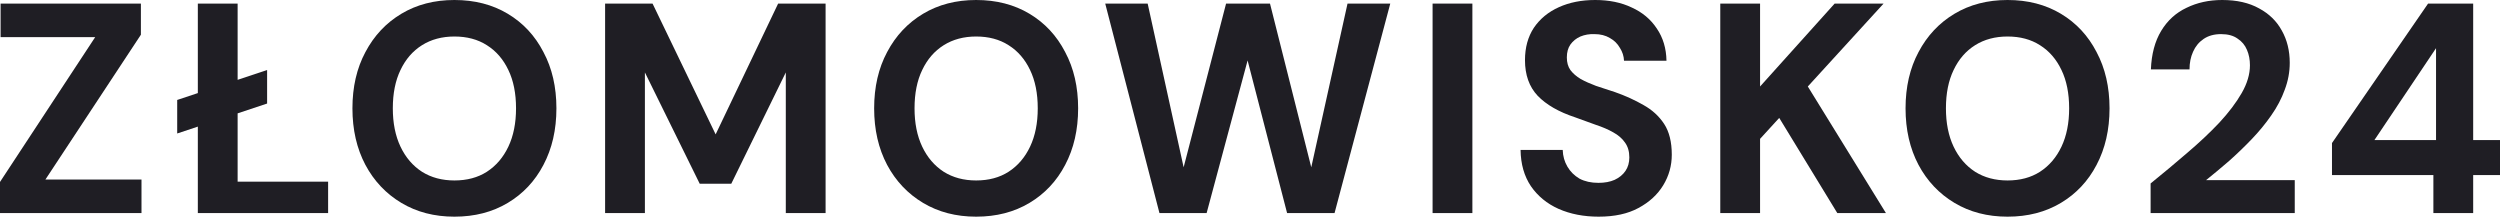
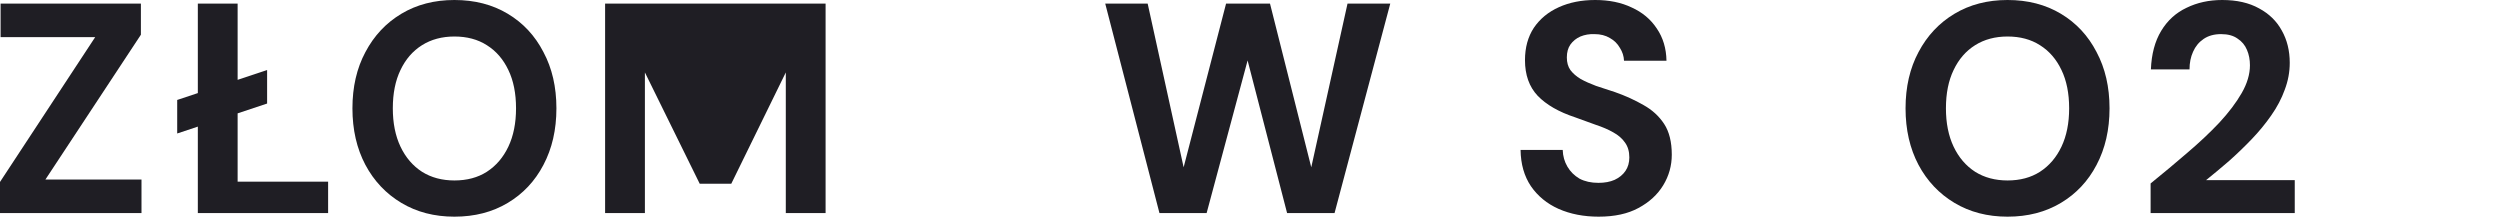
<svg xmlns="http://www.w3.org/2000/svg" width="300" height="26" viewBox="0 0 300 26" fill="none">
  <path d="M0 25.569V21.834L11.425 4.453H0.071V0.431H16.908V4.166L5.447 21.547H16.979V25.569H0Z" fill="#1F1E24" />
  <path d="M21.264 16.017V11.995L32.053 8.403V12.425L21.264 16.017ZM23.74 25.569V0.431H28.515V21.798H39.374V25.569H23.74Z" fill="#1F1E24" />
  <path d="M54.531 26C52.126 26 50.003 25.449 48.164 24.348C46.325 23.247 44.886 21.727 43.849 19.787C42.811 17.824 42.292 15.562 42.292 13C42.292 10.438 42.811 8.188 43.849 6.249C44.886 4.285 46.325 2.753 48.164 1.652C50.003 0.551 52.126 0 54.531 0C56.96 0 59.094 0.551 60.933 1.652C62.773 2.753 64.199 4.285 65.213 6.249C66.251 8.188 66.77 10.438 66.77 13C66.77 15.562 66.251 17.824 65.213 19.787C64.199 21.727 62.773 23.247 60.933 24.348C59.094 25.449 56.96 26 54.531 26ZM54.531 21.655C56.04 21.655 57.337 21.308 58.422 20.613C59.53 19.895 60.391 18.89 61.004 17.597C61.617 16.304 61.924 14.772 61.924 13C61.924 11.204 61.617 9.672 61.004 8.403C60.391 7.111 59.53 6.117 58.422 5.423C57.337 4.728 56.04 4.381 54.531 4.381C53.045 4.381 51.748 4.728 50.64 5.423C49.532 6.117 48.671 7.111 48.058 8.403C47.445 9.672 47.138 11.204 47.138 13C47.138 14.772 47.445 16.304 48.058 17.597C48.671 18.89 49.532 19.895 50.64 20.613C51.748 21.308 53.045 21.655 54.531 21.655Z" fill="#1F1E24" />
-   <path d="M72.612 25.569V0.431H78.307L85.877 16.124L93.376 0.431H99.071V25.569H94.296V8.691L87.752 22.05H83.967L77.388 8.691V25.569H72.612Z" fill="#1F1E24" />
-   <path d="M117.137 26C114.732 26 112.609 25.449 110.77 24.348C108.931 23.247 107.492 21.727 106.455 19.787C105.417 17.824 104.898 15.562 104.898 13C104.898 10.438 105.417 8.188 106.455 6.249C107.492 4.285 108.931 2.753 110.77 1.652C112.609 0.551 114.732 0 117.137 0C119.566 0 121.7 0.551 123.539 1.652C125.379 2.753 126.805 4.285 127.819 6.249C128.857 8.188 129.376 10.438 129.376 13C129.376 15.562 128.857 17.824 127.819 19.787C126.805 21.727 125.379 23.247 123.539 24.348C121.7 25.449 119.566 26 117.137 26ZM117.137 21.655C118.646 21.655 119.943 21.308 121.028 20.613C122.136 19.895 122.997 18.89 123.61 17.597C124.223 16.304 124.53 14.772 124.53 13C124.53 11.204 124.223 9.672 123.61 8.403C122.997 7.111 122.136 6.117 121.028 5.423C119.943 4.728 118.646 4.381 117.137 4.381C115.651 4.381 114.354 4.728 113.246 5.423C112.138 6.117 111.277 7.111 110.664 8.403C110.051 9.672 109.744 11.204 109.744 13C109.744 14.772 110.051 16.304 110.664 17.597C111.277 18.89 112.138 19.895 113.246 20.613C114.354 21.308 115.651 21.655 117.137 21.655Z" fill="#1F1E24" />
+   <path d="M72.612 25.569V0.431H78.307L93.376 0.431H99.071V25.569H94.296V8.691L87.752 22.05H83.967L77.388 8.691V25.569H72.612Z" fill="#1F1E24" />
  <path d="M139.135 25.569L132.627 0.431H137.72L142.036 20.075L147.129 0.431H152.4L157.352 20.075L161.703 0.431H166.832L160.146 25.569H154.451L149.712 7.254L144.795 25.569H139.135Z" fill="#1F1E24" />
-   <path d="M171.91 25.569V0.431H176.686V25.569H171.91Z" fill="#1F1E24" />
  <path d="M191.841 26C190.049 26 188.445 25.689 187.031 25.066C185.639 24.444 184.531 23.534 183.706 22.337C182.904 21.14 182.491 19.692 182.468 17.992H187.526C187.549 18.734 187.738 19.404 188.092 20.003C188.445 20.601 188.929 21.08 189.542 21.439C190.179 21.774 190.933 21.942 191.806 21.942C192.56 21.942 193.209 21.822 193.751 21.583C194.317 21.32 194.753 20.96 195.06 20.506C195.367 20.051 195.52 19.512 195.52 18.89C195.52 18.171 195.343 17.573 194.989 17.094C194.659 16.615 194.188 16.208 193.574 15.873C192.985 15.538 192.289 15.239 191.487 14.975C190.709 14.688 189.884 14.389 189.011 14.077C187.054 13.431 185.557 12.569 184.519 11.492C183.505 10.414 182.998 8.99 182.998 7.218C182.998 5.71 183.352 4.417 184.059 3.34C184.79 2.262 185.793 1.436 187.066 0.862C188.339 0.287 189.79 0 191.417 0C193.091 0 194.553 0.299 195.803 0.898C197.076 1.472 198.079 2.31 198.81 3.412C199.564 4.513 199.953 5.806 199.977 7.29H194.883C194.86 6.739 194.695 6.225 194.388 5.746C194.105 5.243 193.704 4.848 193.185 4.561C192.667 4.25 192.053 4.094 191.346 4.094C190.733 4.07 190.167 4.166 189.648 4.381C189.153 4.597 188.752 4.92 188.445 5.351C188.162 5.758 188.021 6.273 188.021 6.895C188.021 7.494 188.162 7.996 188.445 8.403C188.752 8.81 189.165 9.169 189.683 9.481C190.202 9.768 190.815 10.043 191.523 10.307C192.23 10.546 192.997 10.797 193.822 11.061C195.048 11.492 196.18 12.006 197.218 12.605C198.255 13.18 199.081 13.934 199.694 14.867C200.307 15.801 200.614 17.034 200.614 18.566C200.614 19.883 200.272 21.104 199.588 22.229C198.904 23.355 197.913 24.264 196.616 24.959C195.343 25.653 193.751 26 191.841 26Z" fill="#1F1E24" />
-   <path d="M206.433 25.569V0.431H211.208V10.379L220.157 0.431H226.029L216.938 10.379L226.312 25.569H220.476L213.507 14.149L211.208 16.663V25.569H206.433Z" fill="#1F1E24" />
  <path d="M240.905 26C238.5 26 236.378 25.449 234.538 24.348C232.699 23.247 231.26 21.727 230.223 19.787C229.185 17.824 228.666 15.562 228.666 13C228.666 10.438 229.185 8.188 230.223 6.249C231.26 4.285 232.699 2.753 234.538 1.652C236.378 0.551 238.5 0 240.905 0C243.334 0 245.468 0.551 247.308 1.652C249.147 2.753 250.574 4.285 251.588 6.249C252.625 8.188 253.144 10.438 253.144 13C253.144 15.562 252.625 17.824 251.588 19.787C250.574 21.727 249.147 23.247 247.308 24.348C245.468 25.449 243.334 26 240.905 26ZM240.905 21.655C242.414 21.655 243.711 21.308 244.796 20.613C245.904 19.895 246.765 18.89 247.378 17.597C247.991 16.304 248.298 14.772 248.298 13C248.298 11.204 247.991 9.672 247.378 8.403C246.765 7.111 245.904 6.117 244.796 5.423C243.711 4.728 242.414 4.381 240.905 4.381C239.42 4.381 238.123 4.728 237.014 5.423C235.906 6.117 235.045 7.111 234.432 8.403C233.819 9.672 233.512 11.204 233.512 13C233.512 14.772 233.819 16.304 234.432 17.597C235.045 18.89 235.906 19.895 237.014 20.613C238.123 21.308 239.42 21.655 240.905 21.655Z" fill="#1F1E24" />
  <path d="M258.073 25.569V22.014C259.582 20.793 261.044 19.572 262.459 18.351C263.897 17.13 265.183 15.921 266.315 14.724C267.447 13.503 268.343 12.318 269.003 11.168C269.663 10.019 269.993 8.906 269.993 7.829C269.993 7.158 269.875 6.548 269.64 5.997C269.404 5.423 269.026 4.968 268.508 4.633C268.012 4.273 267.352 4.094 266.527 4.094C265.702 4.094 265.006 4.285 264.44 4.669C263.874 5.052 263.449 5.566 263.167 6.213C262.884 6.835 262.742 7.541 262.742 8.331H258.108C258.179 6.488 258.592 4.944 259.346 3.699C260.101 2.454 261.115 1.532 262.388 0.934C263.662 0.311 265.088 0 266.668 0C268.413 0 269.887 0.335 271.09 1.006C272.293 1.652 273.2 2.538 273.814 3.663C274.45 4.788 274.769 6.081 274.769 7.541C274.769 8.643 274.568 9.72 274.167 10.774C273.79 11.827 273.248 12.856 272.54 13.862C271.856 14.844 271.078 15.789 270.206 16.699C269.333 17.609 268.425 18.483 267.482 19.32C266.539 20.134 265.619 20.901 264.723 21.619H275.37V25.569H258.073Z" fill="#1F1E24" />
-   <path d="M292.006 25.569V21.008H279.838V17.166L291.369 0.431H296.781V16.807H300V21.008H296.781V25.569H292.006ZM284.931 16.807H292.324V5.782L284.931 16.807Z" fill="#1F1E24" />
</svg>